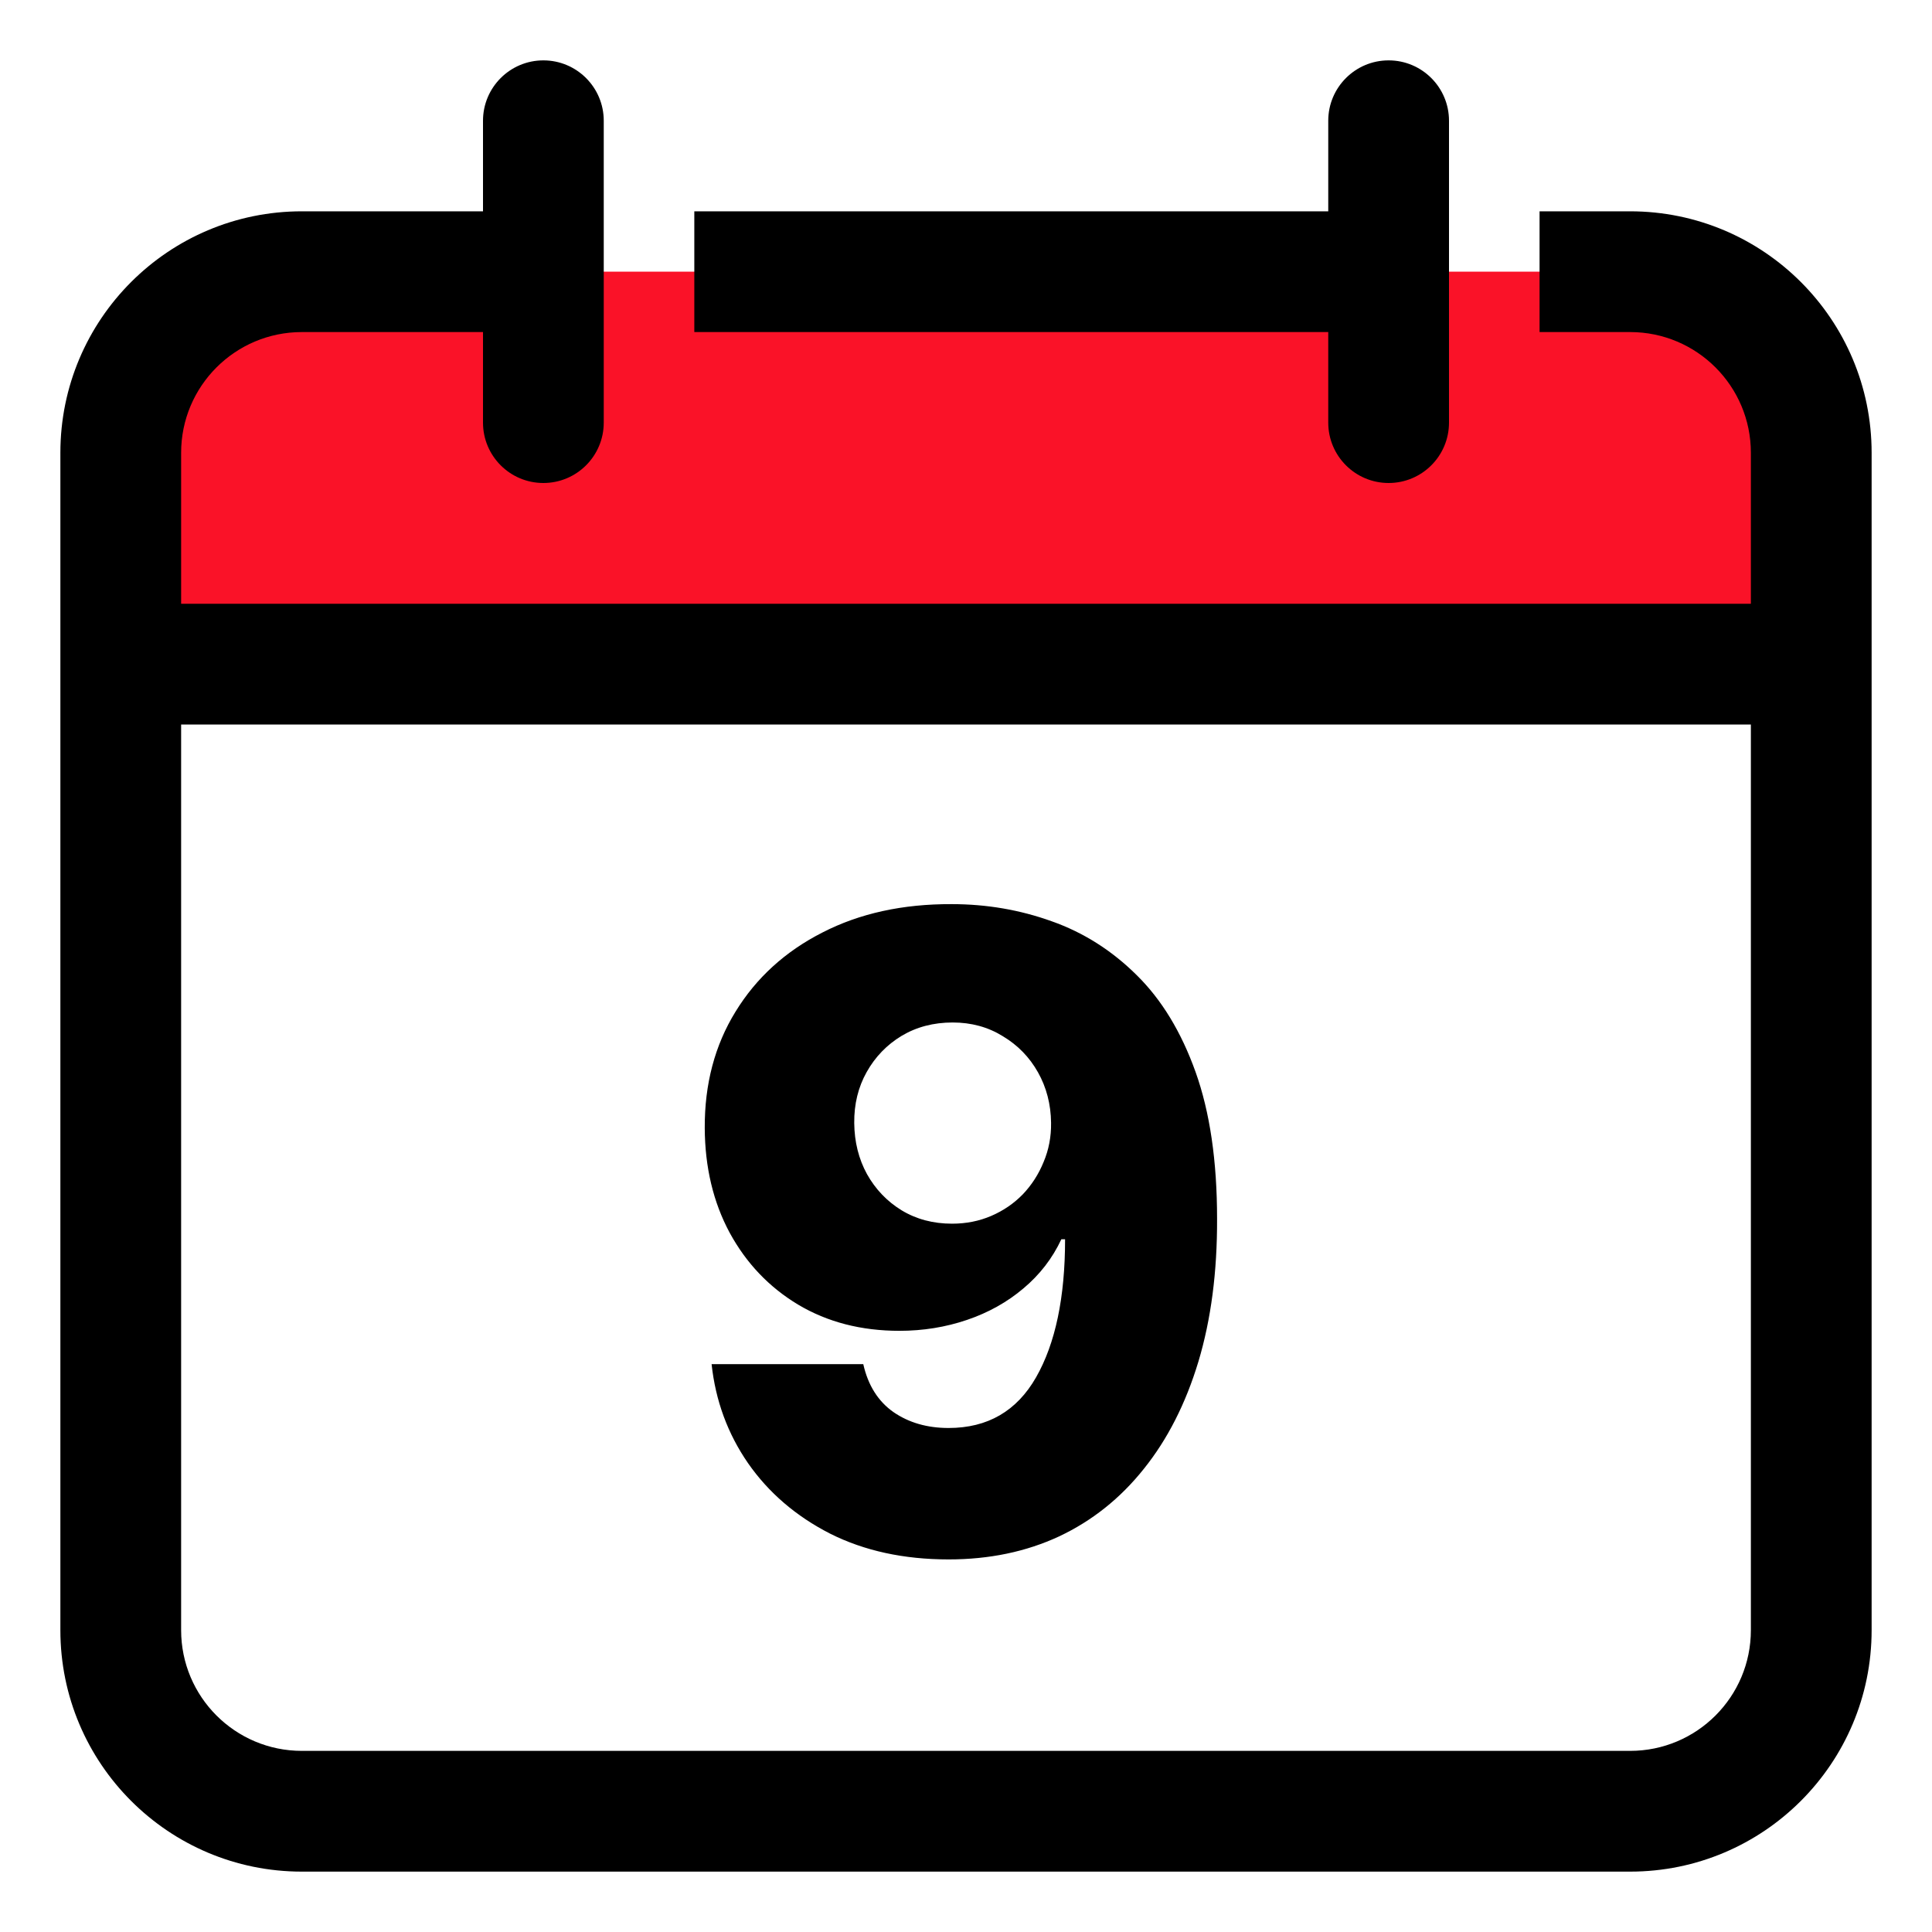
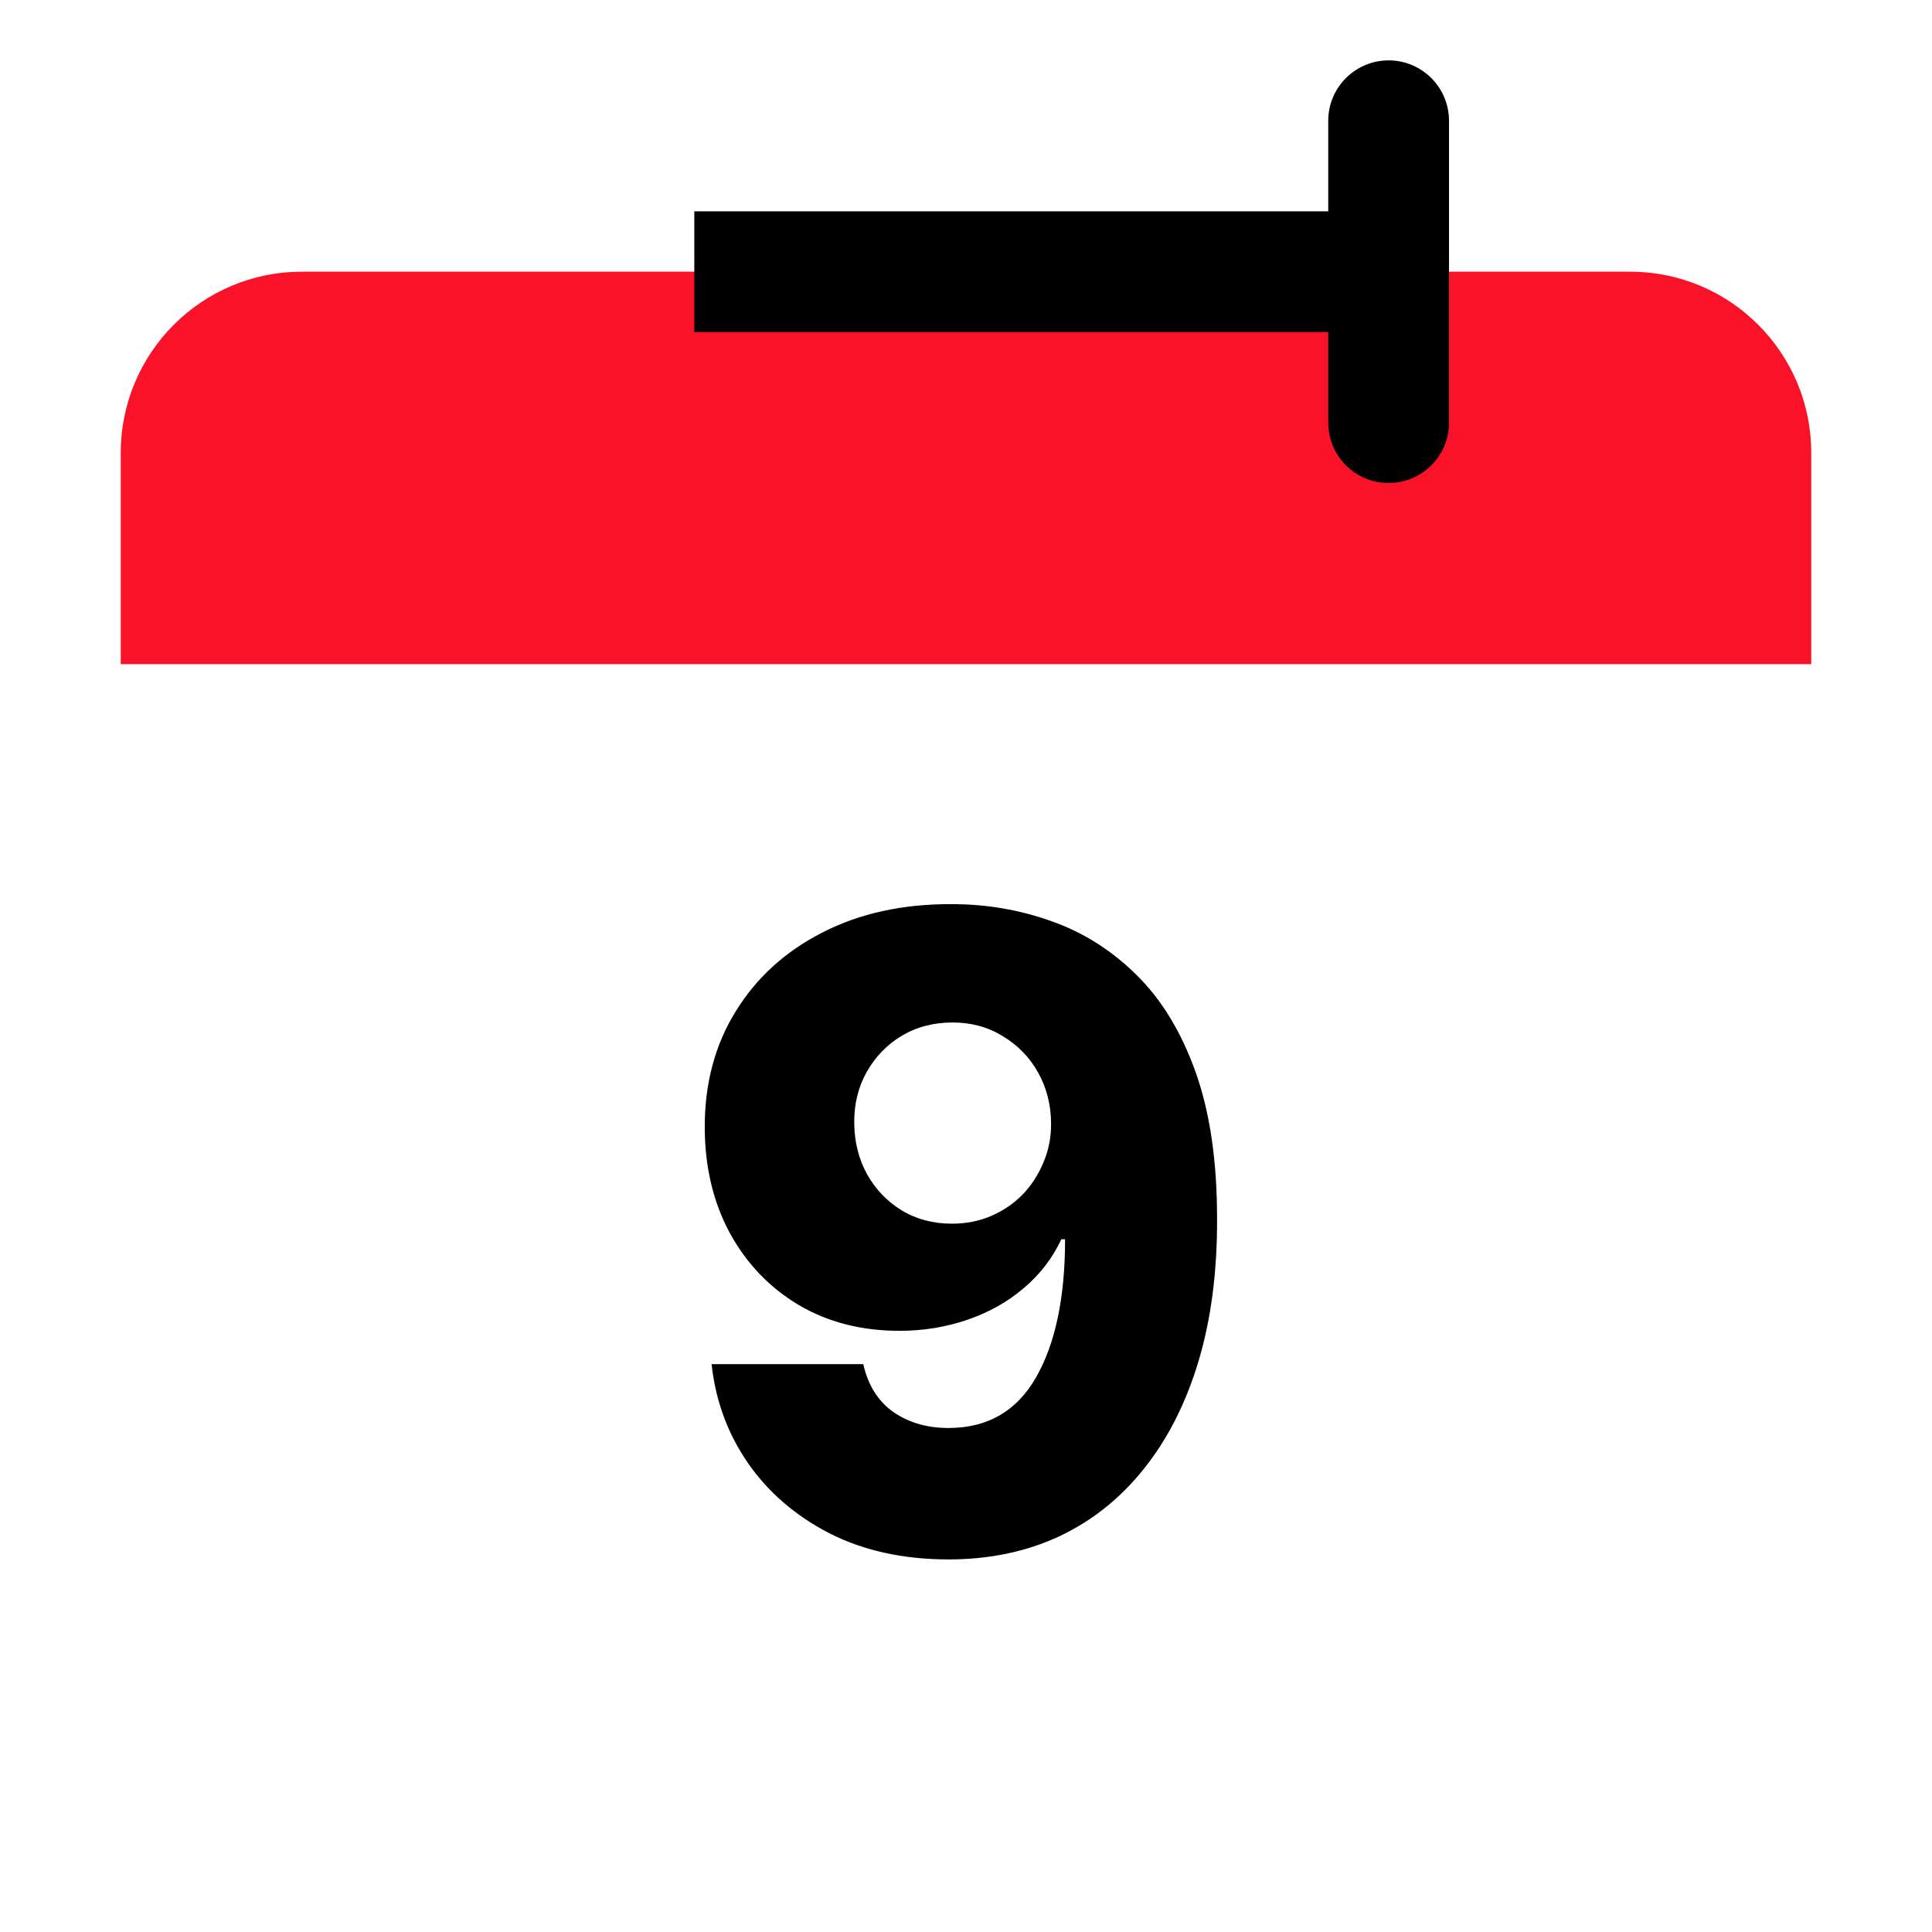
<svg xmlns="http://www.w3.org/2000/svg" width="152" height="152" viewBox="0 0 152 152" fill="none">
  <path d="M9.5 35.625C9.5 27.755 15.88 21.375 23.75 21.375H128.25C136.12 21.375 142.5 27.755 142.5 35.625V52.25H9.5V35.625Z" fill="#FA1228" />
-   <path fill-rule="evenodd" clip-rule="evenodd" d="M42.75 4.75C45.373 4.75 47.5 6.877 47.5 9.5V33.25C47.5 35.873 45.373 38 42.75 38C40.127 38 38 35.873 38 33.25V26.125H23.75C18.503 26.125 14.25 30.378 14.25 35.625V47.5H137.75V35.625C137.75 30.378 133.497 26.125 128.25 26.125H121.125V16.625H128.25C138.743 16.625 147.25 25.131 147.25 35.625V128.25C147.25 138.743 138.743 147.25 128.25 147.25H23.75C13.257 147.25 4.75 138.743 4.75 128.25V52.25V35.625C4.75 25.131 13.257 16.625 23.75 16.625H38V9.5C38 6.877 40.127 4.75 42.75 4.75ZM14.25 57V128.25C14.25 133.497 18.503 137.75 23.75 137.75H128.25C133.497 137.75 137.75 133.497 137.75 128.25V57H14.25Z" fill="black" />
  <path d="M109.25 4.75C111.873 4.75 114 6.877 114 9.5V33.25C114 35.873 111.873 38 109.25 38C106.627 38 104.5 35.873 104.5 33.25V26.125H54.625V16.625H104.5V9.5C104.5 6.877 106.627 4.75 109.25 4.75Z" fill="black" />
  <path d="M74.876 71.133C77.621 71.133 80.242 71.582 82.742 72.481C85.241 73.363 87.471 74.776 89.431 76.72C91.391 78.647 92.935 81.187 94.062 84.34C95.189 87.493 95.753 91.34 95.753 95.881C95.769 100.063 95.279 103.812 94.283 107.128C93.286 110.427 91.857 113.237 89.995 115.557C88.149 117.876 85.927 119.649 83.33 120.874C80.733 122.083 77.833 122.687 74.631 122.687C71.103 122.687 67.991 122.009 65.296 120.653C62.617 119.281 60.469 117.435 58.852 115.116C57.251 112.796 56.295 110.199 55.985 107.324H67.918C68.293 108.99 69.085 110.248 70.294 111.097C71.503 111.93 72.949 112.347 74.631 112.347C77.702 112.347 79.997 111.016 81.517 108.353C83.036 105.69 83.795 102.072 83.795 97.498H83.501C82.799 99.001 81.802 100.291 80.512 101.37C79.238 102.448 77.76 103.273 76.077 103.844C74.394 104.416 72.622 104.702 70.76 104.702C67.754 104.702 65.1 104.016 62.796 102.644C60.51 101.272 58.713 99.385 57.406 96.984C56.115 94.582 55.462 91.838 55.446 88.751C55.429 85.288 56.238 82.233 57.871 79.587C59.505 76.924 61.784 74.849 64.708 73.363C67.632 71.86 71.021 71.117 74.876 71.133ZM74.95 80.444C73.447 80.444 72.108 80.795 70.931 81.498C69.772 82.2 68.857 83.148 68.187 84.34C67.517 85.533 67.191 86.872 67.207 88.359C67.223 89.845 67.558 91.185 68.212 92.377C68.881 93.57 69.788 94.517 70.931 95.219C72.091 95.922 73.414 96.273 74.901 96.273C76.012 96.273 77.041 96.069 77.988 95.66C78.936 95.252 79.76 94.689 80.463 93.97C81.165 93.235 81.713 92.385 82.105 91.421C82.513 90.458 82.709 89.428 82.693 88.334C82.676 86.88 82.333 85.557 81.664 84.365C80.994 83.172 80.071 82.225 78.895 81.522C77.735 80.803 76.42 80.444 74.95 80.444Z" fill="black" />
</svg>